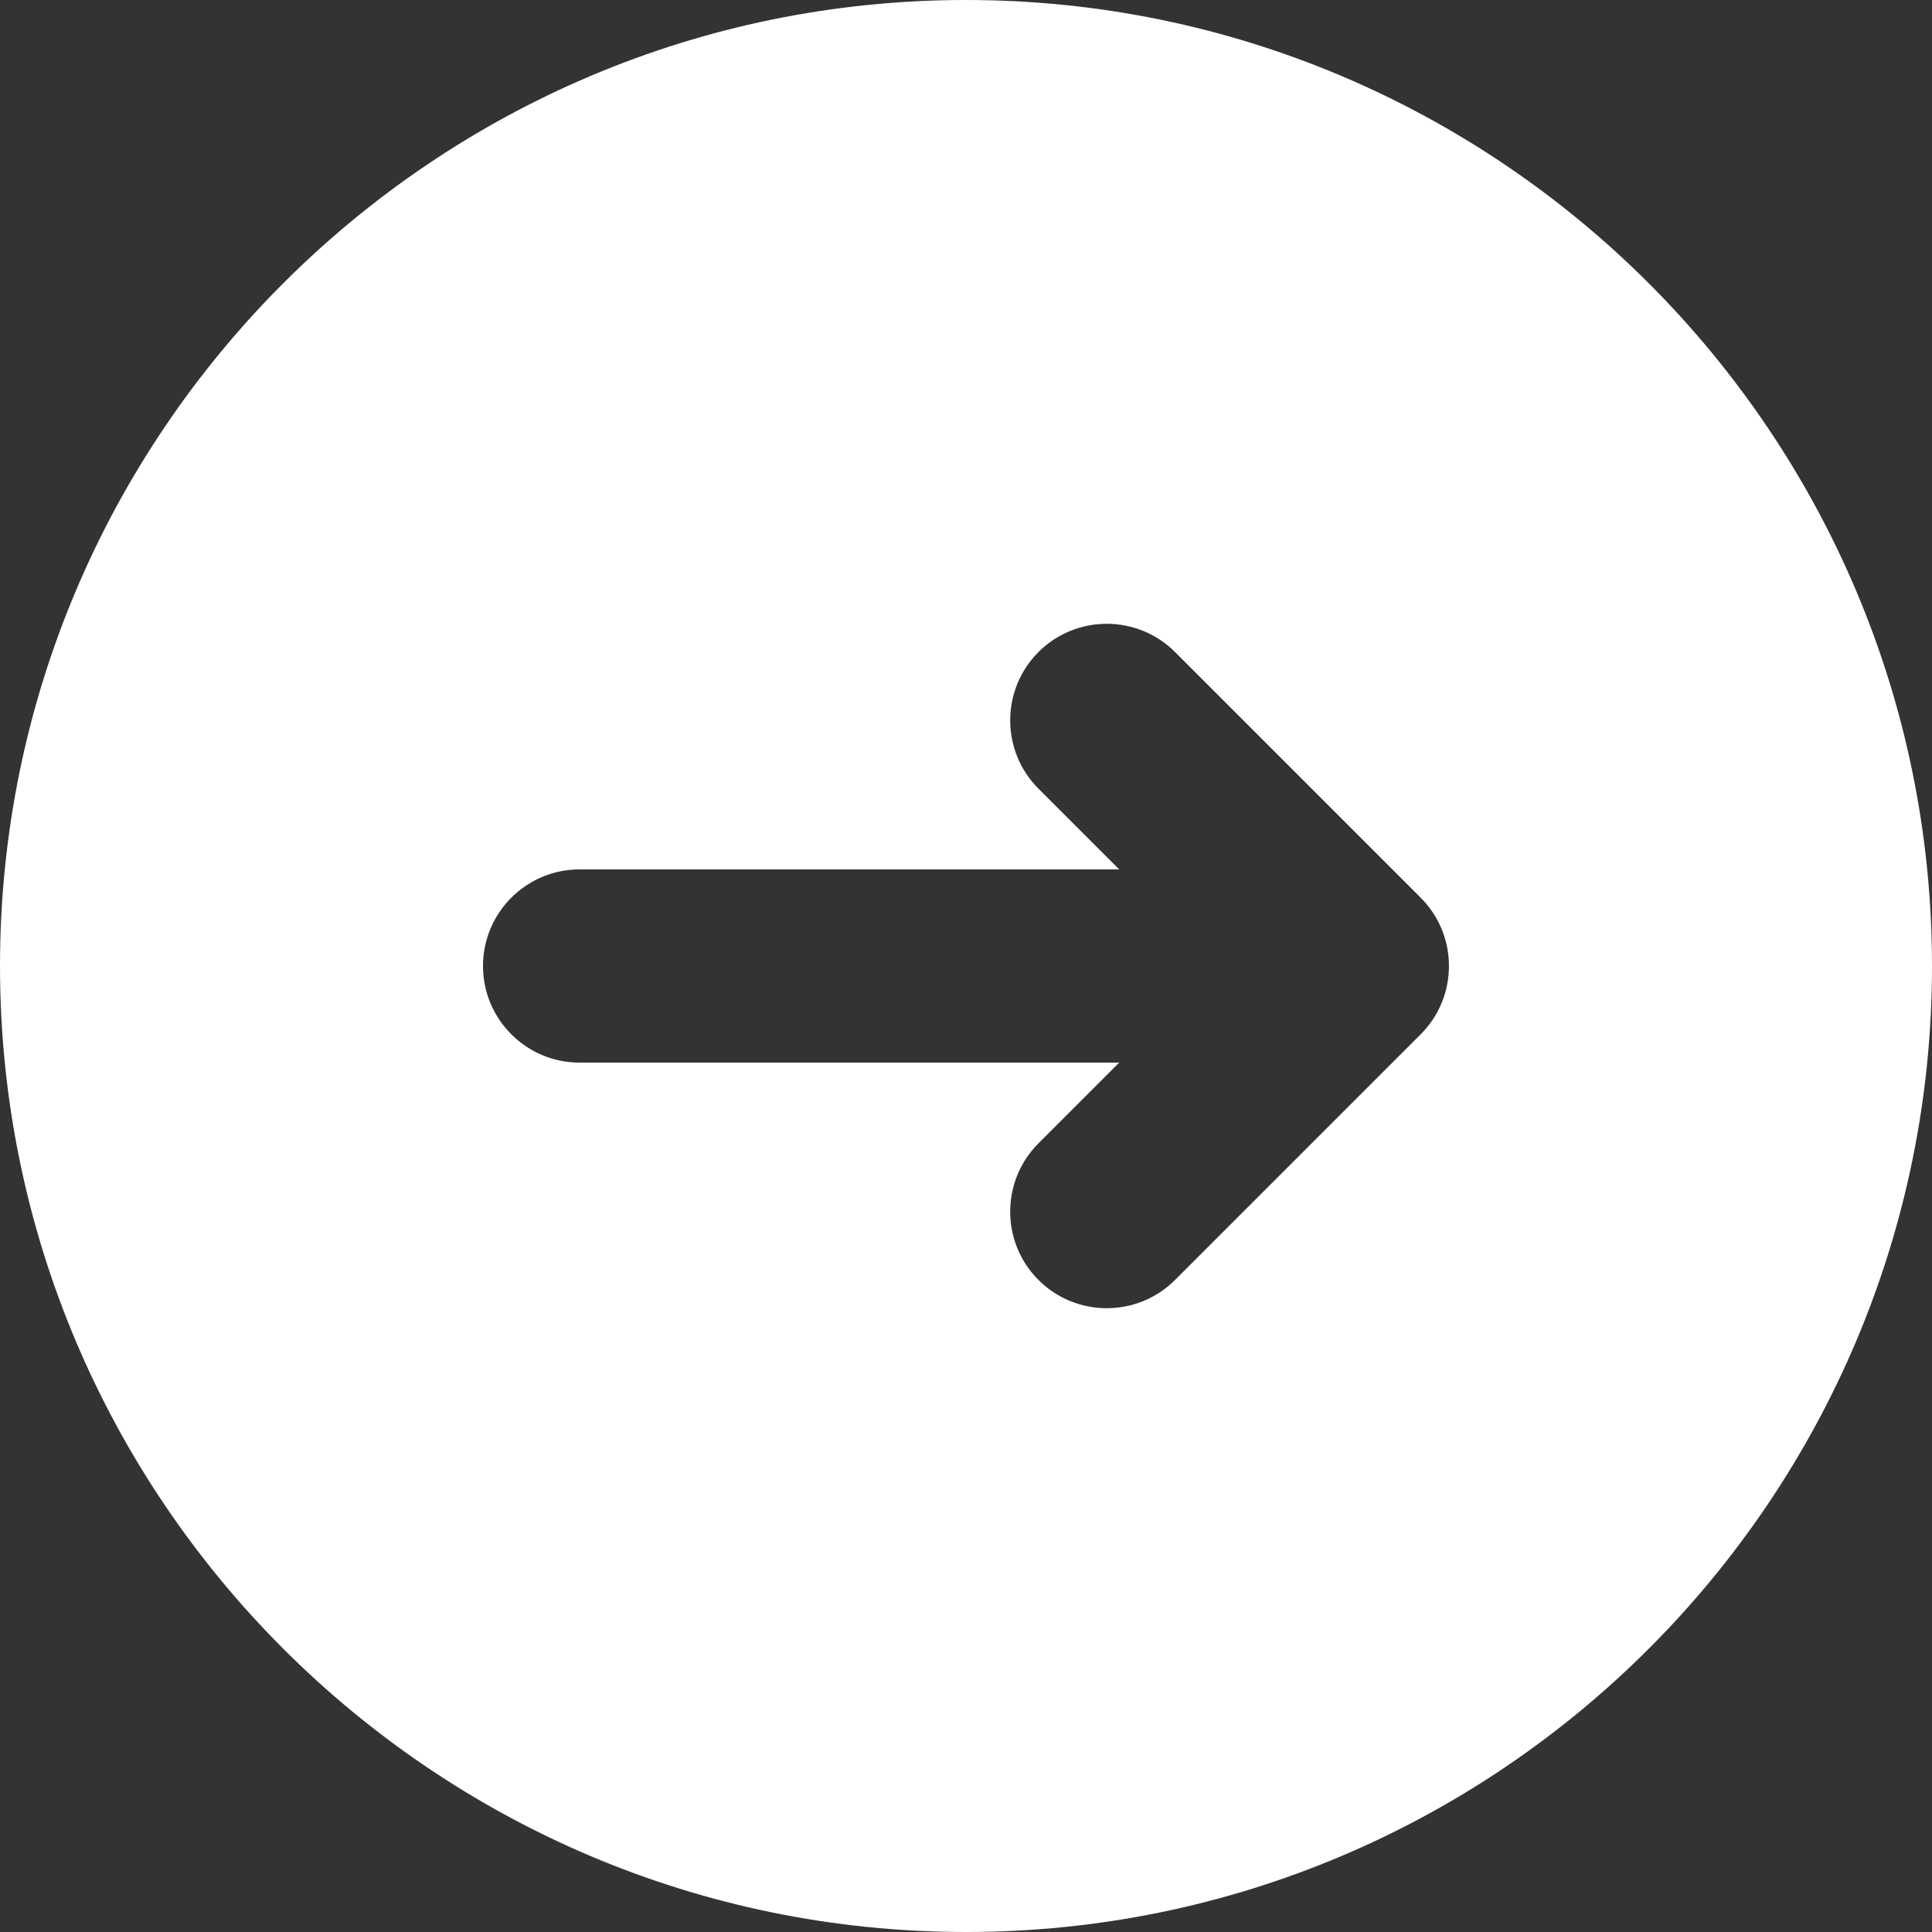
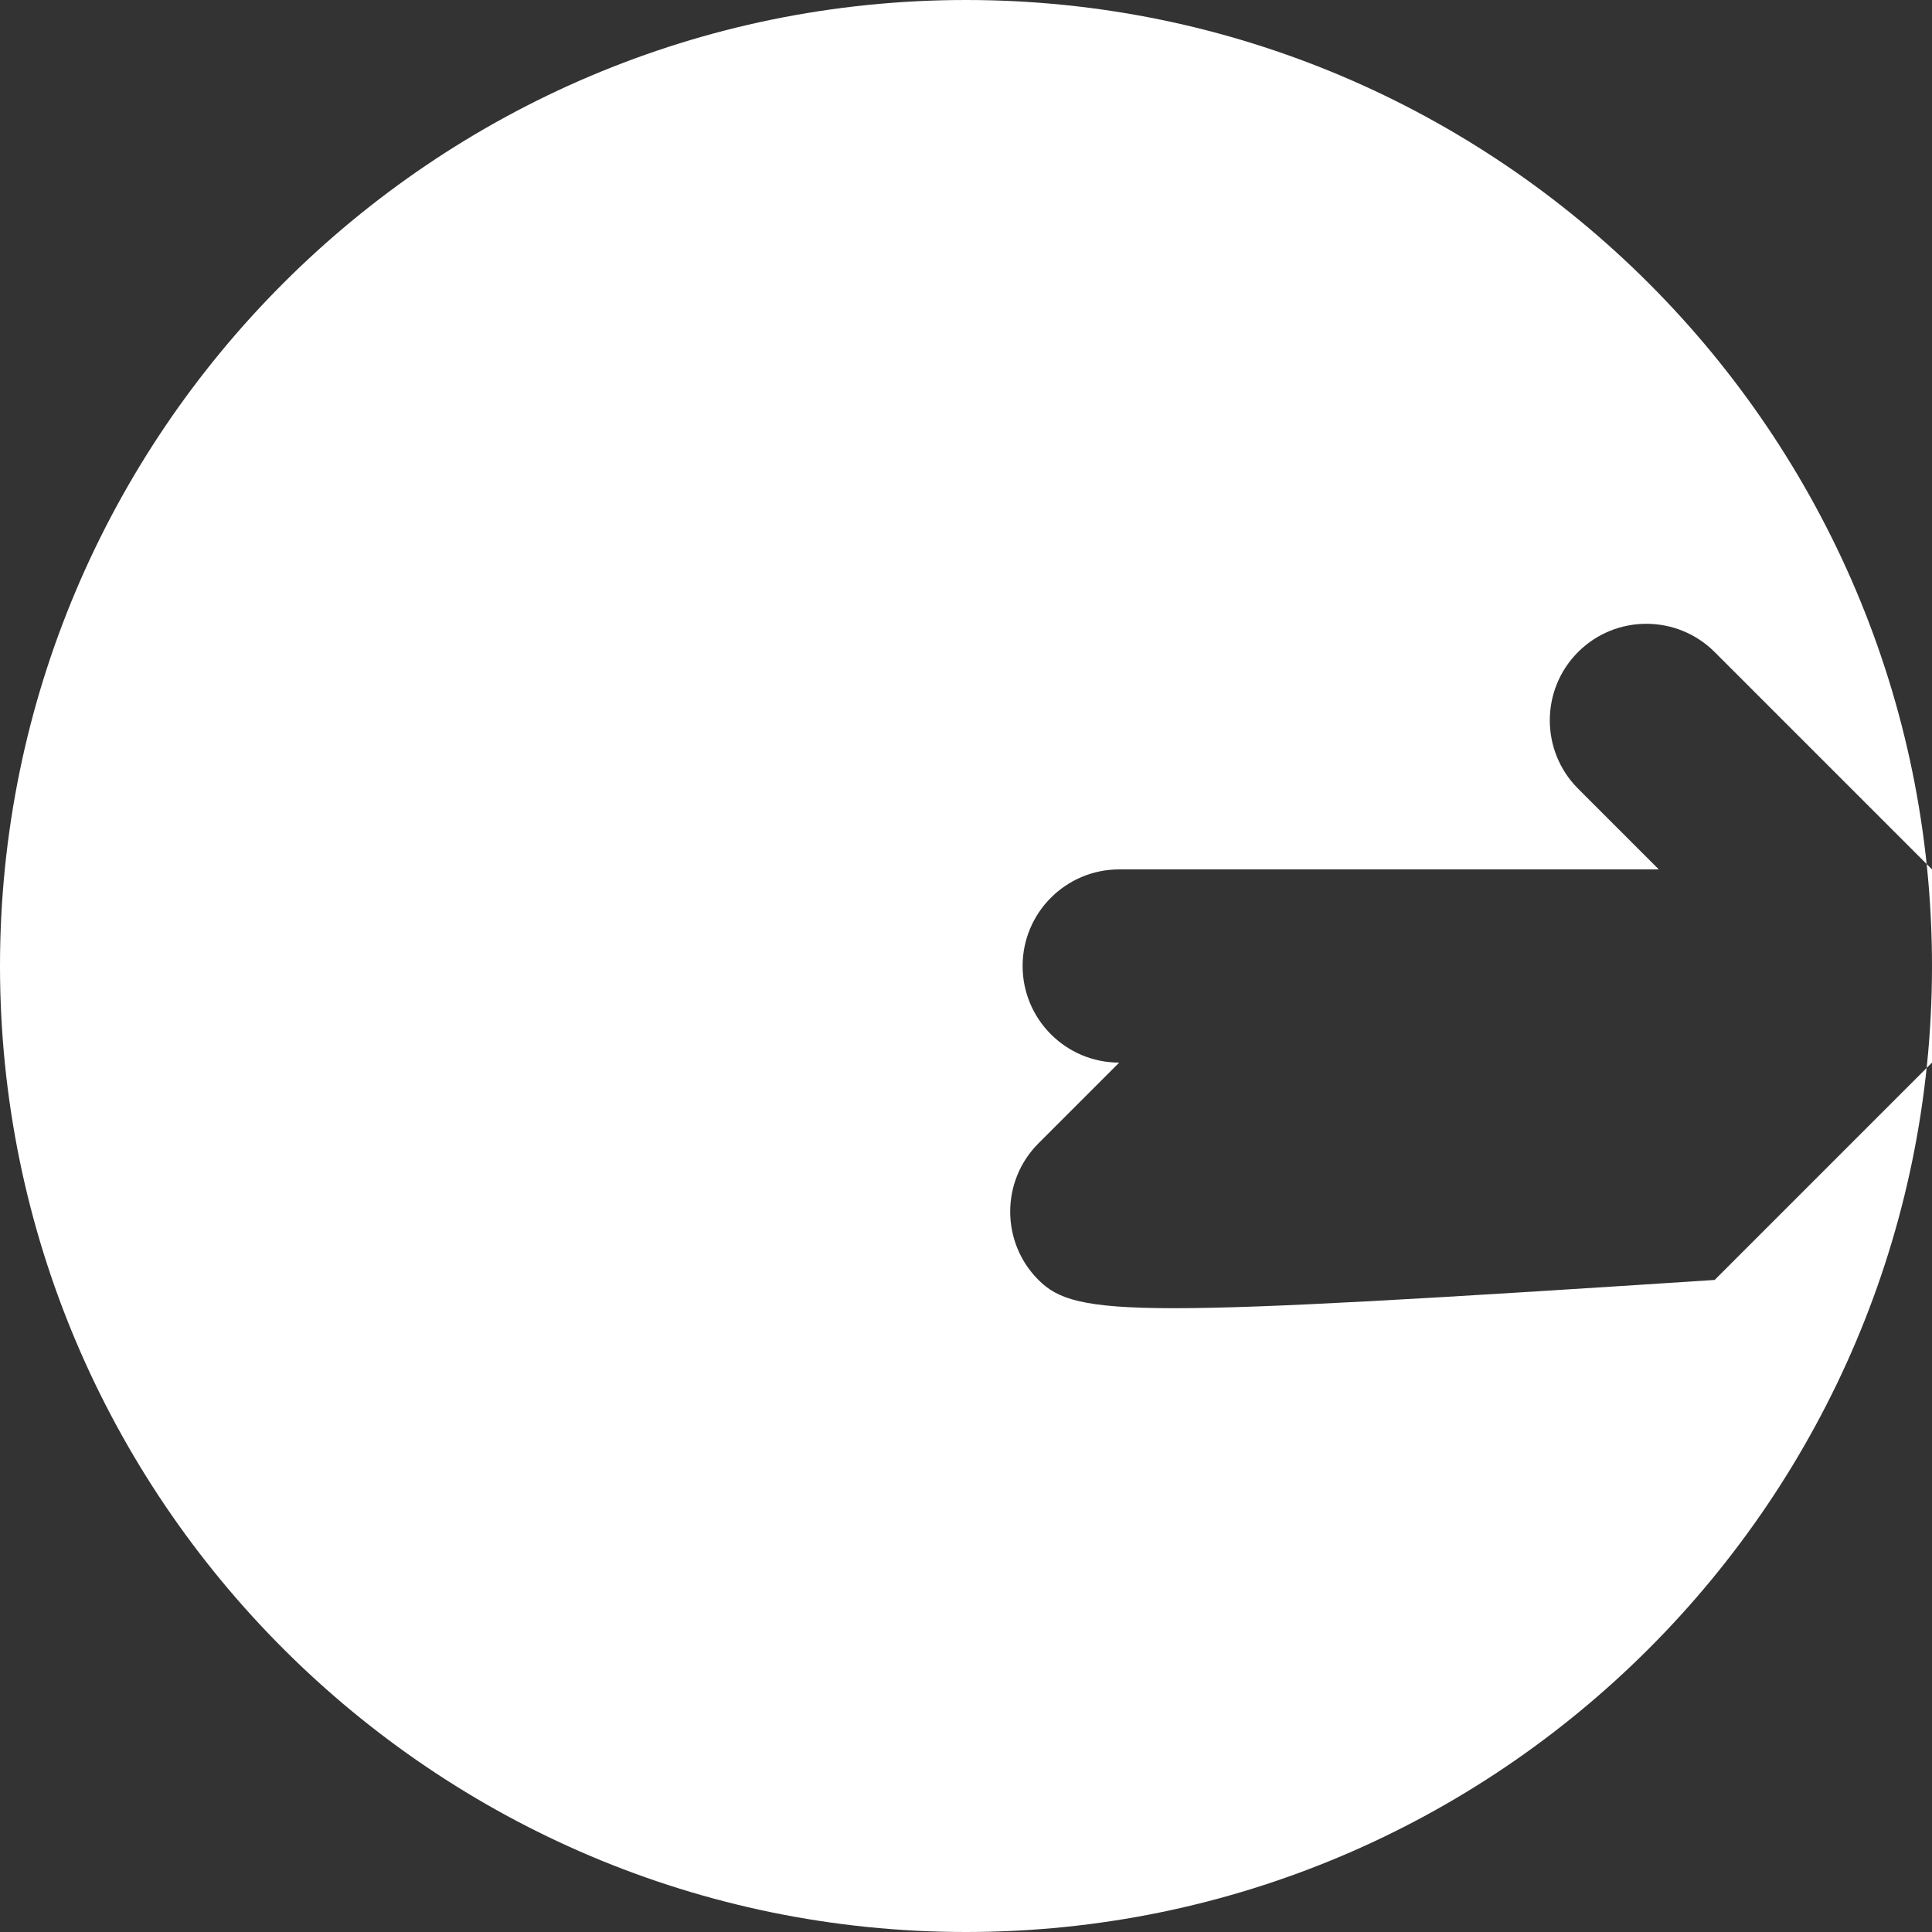
<svg xmlns="http://www.w3.org/2000/svg" fill="#ffffff" height="20" preserveAspectRatio="xMidYMid meet" version="1" viewBox="2.0 2.0 20.0 20.0" width="20" zoomAndPan="magnify">
  <rect x="2.0" y="2.0" width="20.0" height="20.0" fill="#333333" stroke="none" />
  <g id="change1_1">
-     <path d="M12,2C6.486,2,2,6.486,2,12s4.486,10,10,10s10-4.486,10-10S17.514,2,12,2z M12.75,15.25L12.75,15.25 c-0.39-0.39-0.39-1.024,0-1.414L13.586,13H8c-0.552,0-1-0.448-1-1v0c0-0.552,0.448-1,1-1h5.586l-0.836-0.836 c-0.39-0.39-0.39-1.024,0-1.414l0,0c0.39-0.39,1.024-0.39,1.414,0l2.543,2.543c0.39,0.39,0.39,1.024,0,1.414l-2.543,2.543 C13.774,15.64,13.14,15.64,12.75,15.25z" />
+     <path d="M12,2C6.486,2,2,6.486,2,12s4.486,10,10,10s10-4.486,10-10S17.514,2,12,2z M12.75,15.25L12.75,15.25 c-0.39-0.39-0.39-1.024,0-1.414L13.586,13c-0.552,0-1-0.448-1-1v0c0-0.552,0.448-1,1-1h5.586l-0.836-0.836 c-0.39-0.39-0.39-1.024,0-1.414l0,0c0.39-0.39,1.024-0.39,1.414,0l2.543,2.543c0.39,0.39,0.39,1.024,0,1.414l-2.543,2.543 C13.774,15.64,13.14,15.64,12.75,15.25z" />
  </g>
</svg>